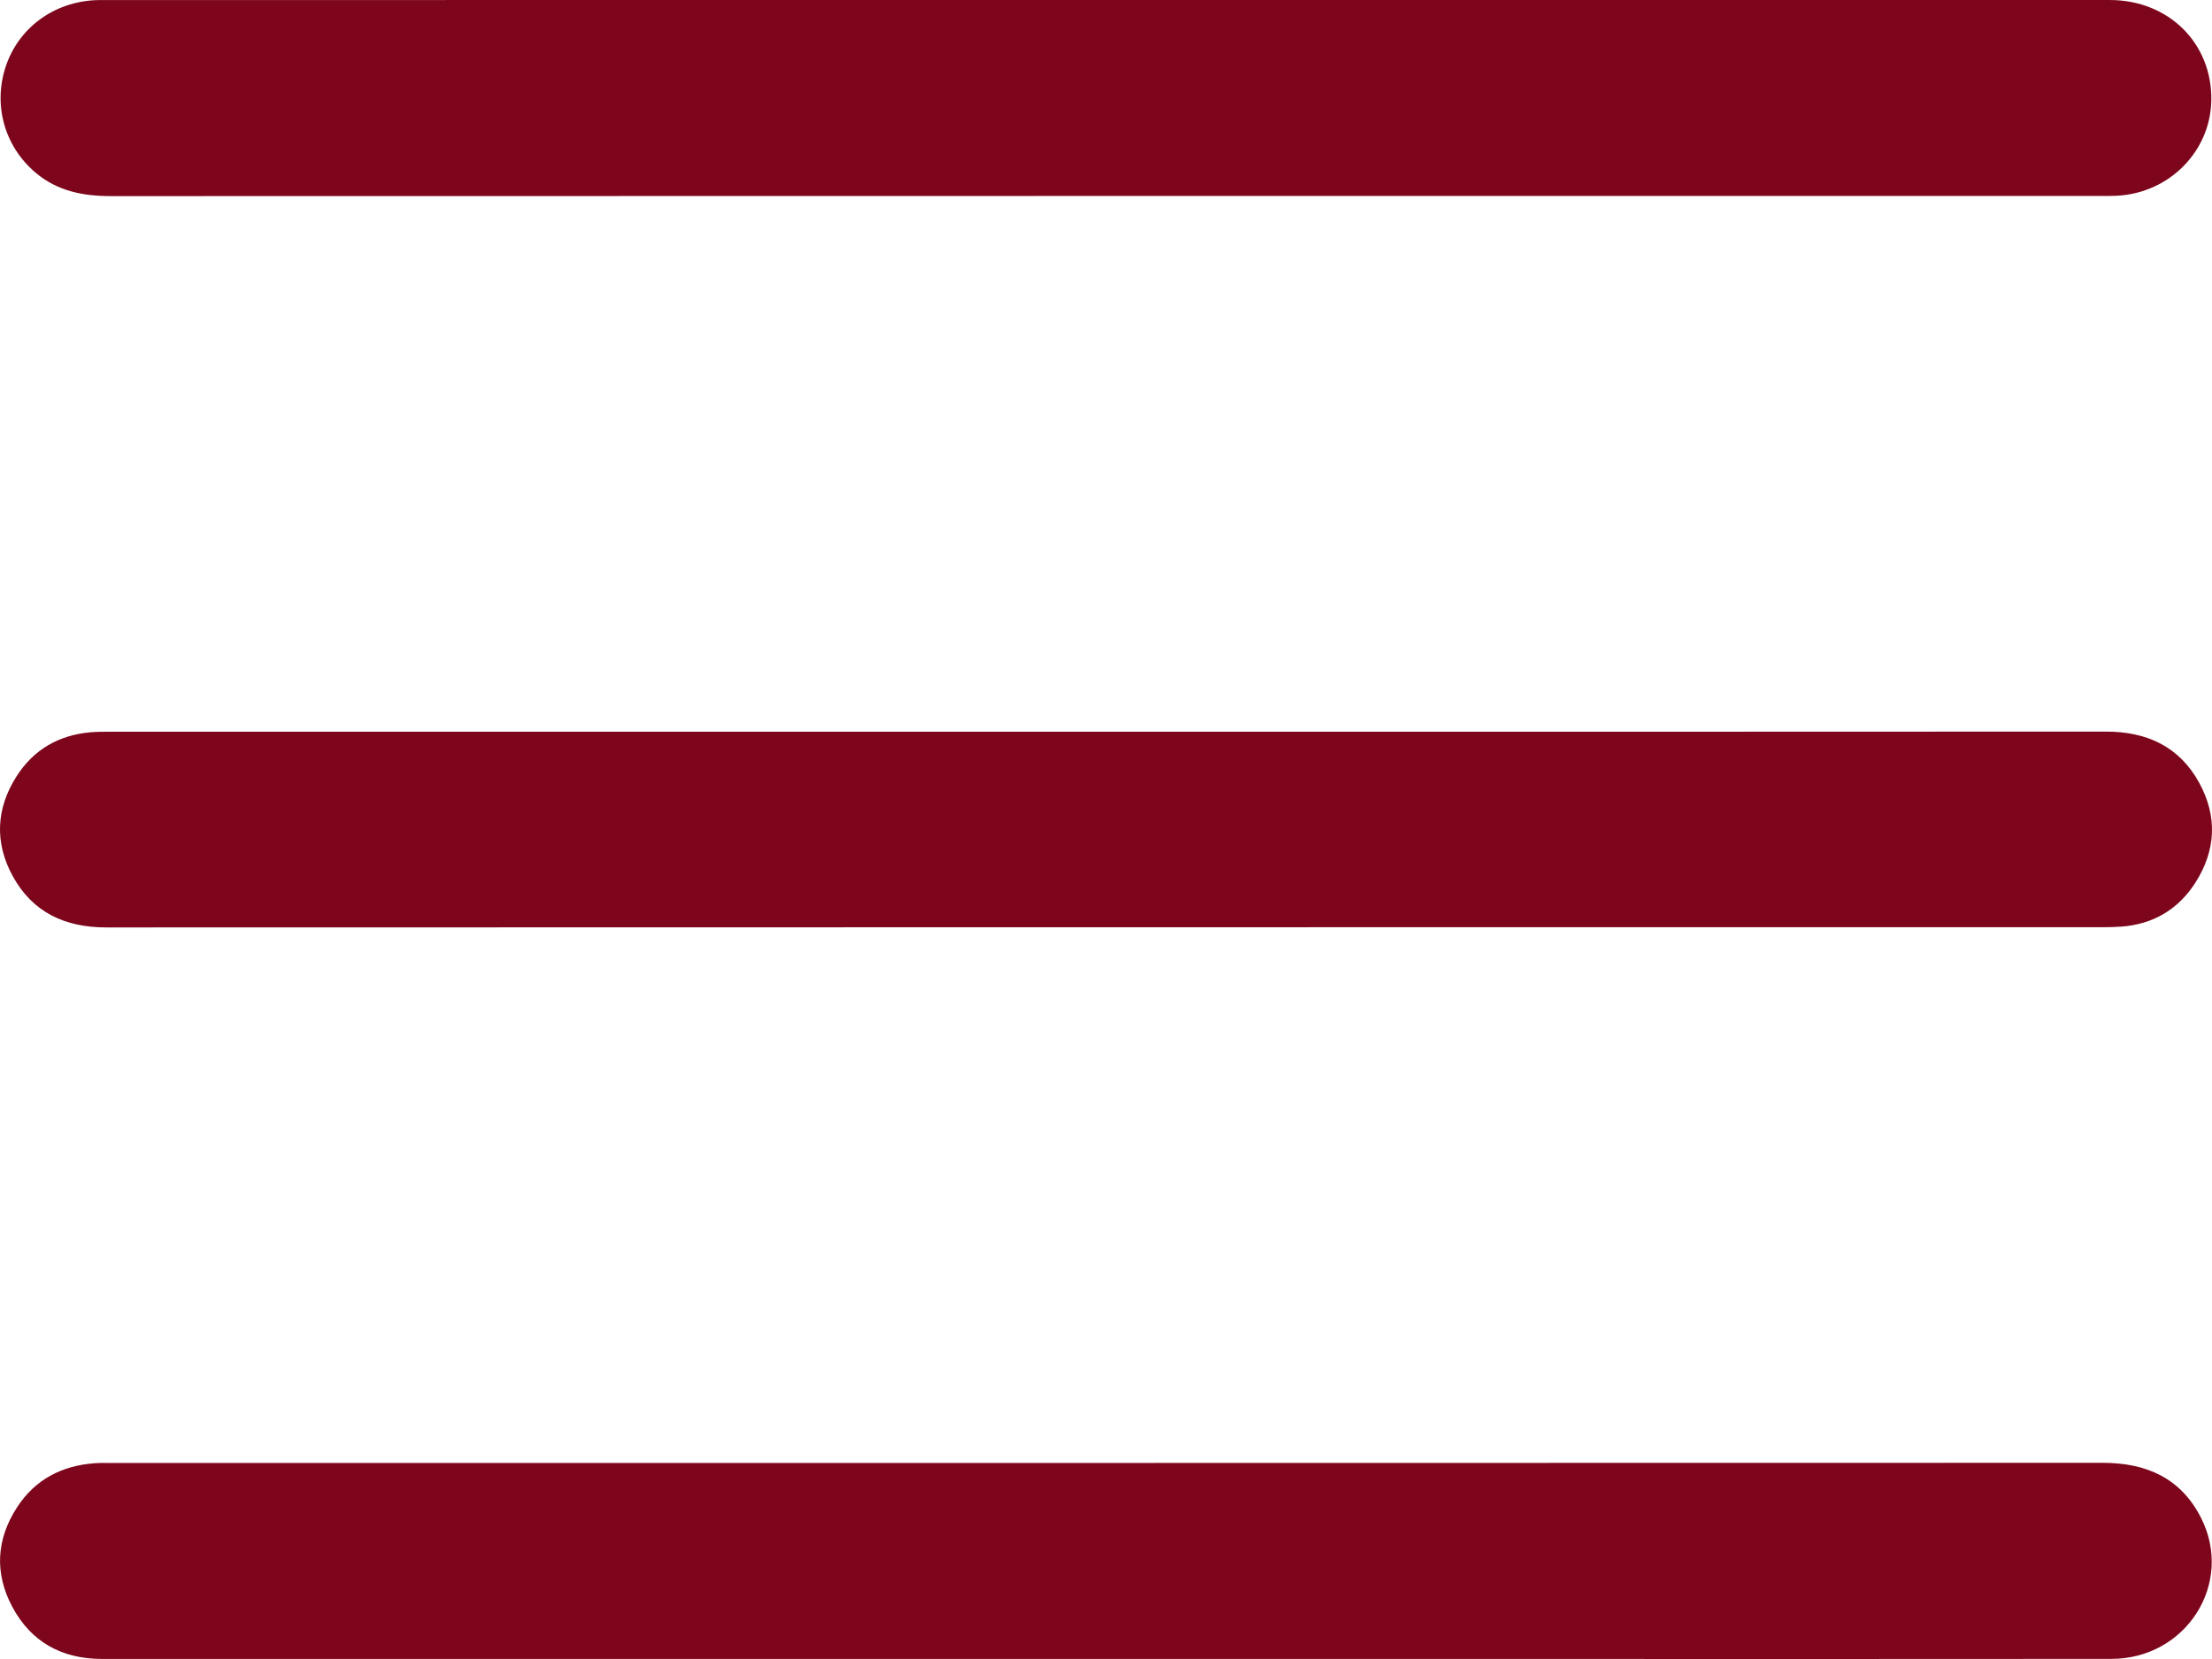
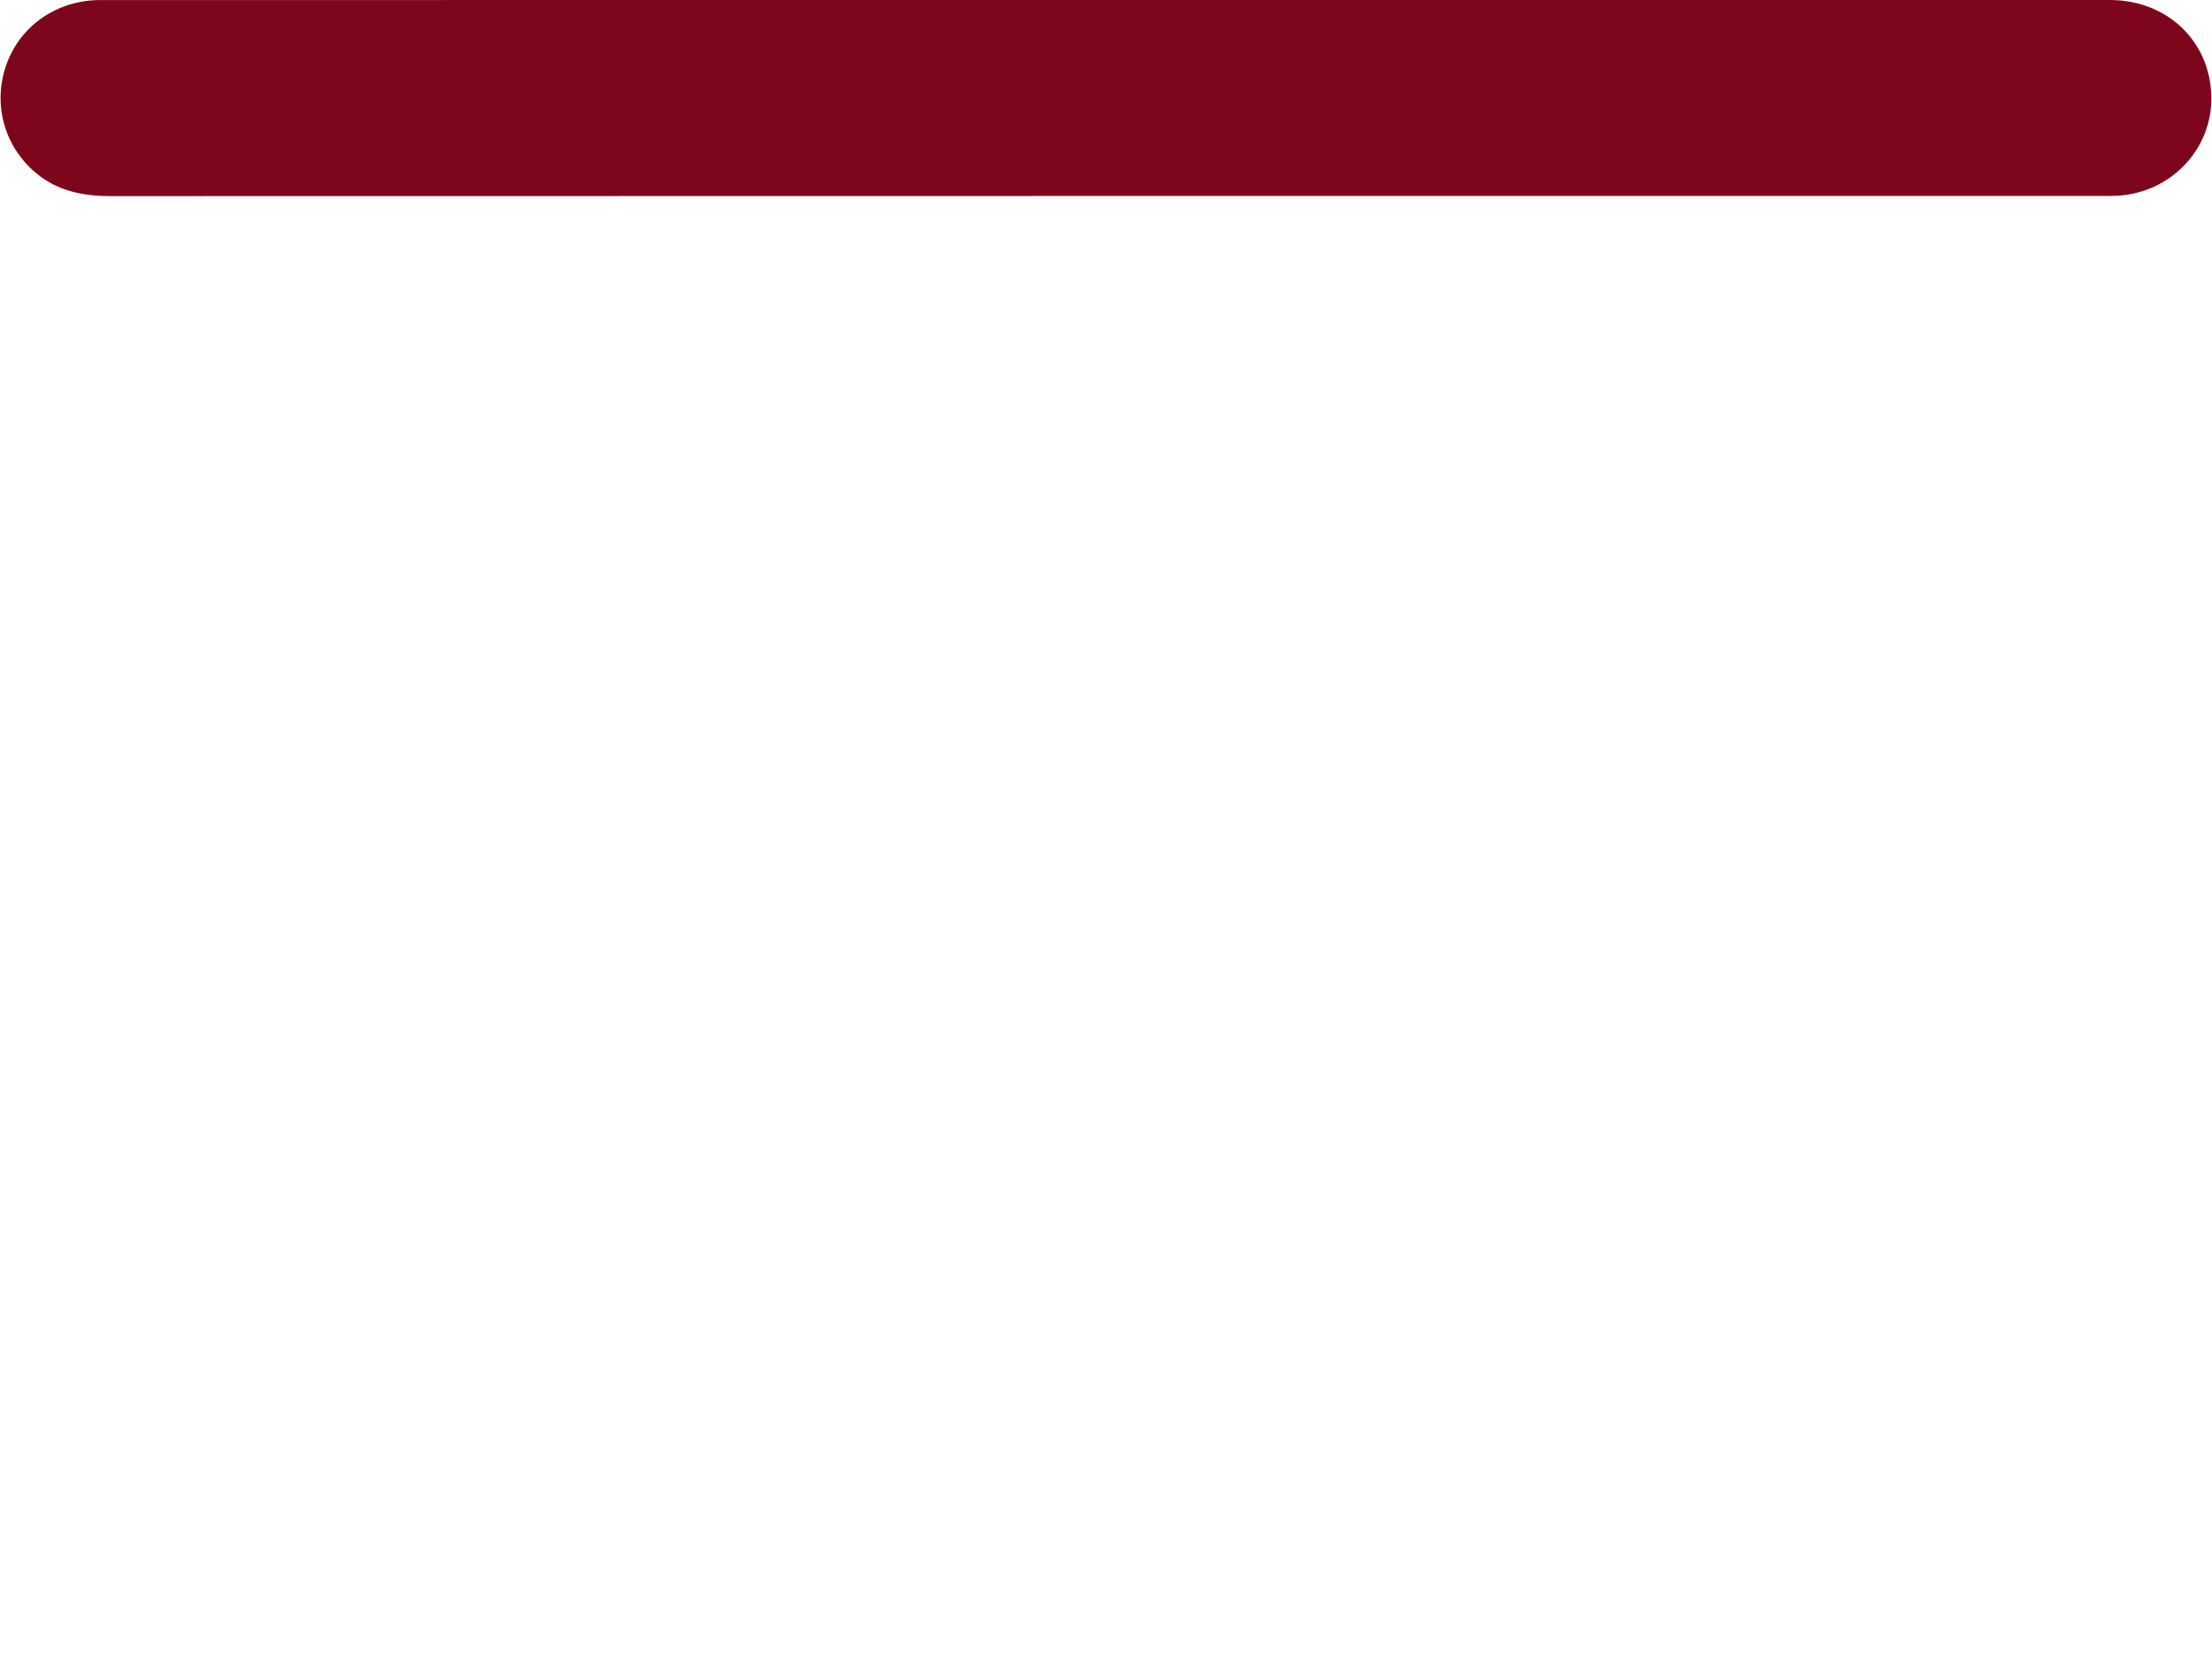
<svg xmlns="http://www.w3.org/2000/svg" version="1.1" id="trigram" x="0px" y="0px" width="200px" height="150px" viewBox="0 0 200 150" enable-background="new 0 0 200 150" xml:space="preserve">
  <path fill-rule="evenodd" clip-rule="evenodd" fill="#7D061C" d="M99.995,0c30.259,0,60.517-0.002,90.776,0.002  c5.323,0.001,9.27,3.935,9.167,9.099c-0.092,4.595-3.795,8.341-8.503,8.596c-0.479,0.026-0.958,0.022-1.438,0.022  c-59.994,0-119.988-0.003-179.982,0.013c-2.522,0.001-4.846-0.461-6.811-2.13C0.334,13.167-0.68,9.321,0.596,5.791  c1.266-3.503,4.588-5.786,8.492-5.787C39.39-0.001,69.692,0,99.995,0z" />
-   <path fill-rule="evenodd" clip-rule="evenodd" fill="#7D061C" d="M100.005,149.996c-30.259,0-60.518,0.002-90.777-0.001  c-3.623-0.001-6.417-1.519-8.123-4.724c-1.625-3.053-1.435-6.123,0.457-9.017c1.634-2.499,4.043-3.739,7.002-3.956  c0.434-0.032,0.872-0.023,1.307-0.023c60.083,0,120.165,0.006,180.247-0.013c3.96-0.001,7.081,1.385,8.901,4.995  c2.984,5.916-1.356,12.724-8.105,12.732c-17.833,0.021-35.666,0.007-53.499,0.007C124.945,149.996,112.475,149.996,100.005,149.996z  " />
-   <path fill-rule="evenodd" clip-rule="evenodd" fill="#7D061C" d="M100.01,66.159c30.128,0,60.255,0.01,90.383-0.012  c3.712-0.002,6.647,1.342,8.45,4.628c1.661,3.027,1.52,6.115-0.341,9.025c-1.542,2.412-3.808,3.769-6.694,3.98  c-1.084,0.079-2.178,0.052-3.267,0.052c-59.645,0.006-119.291,0.005-178.936,0.022c-3.71,0.002-6.646-1.346-8.45-4.632  c-1.663-3.029-1.515-6.115,0.339-9.028c1.54-2.418,3.82-3.735,6.695-3.985c0.52-0.045,1.045-0.049,1.568-0.049  C39.842,66.159,69.926,66.159,100.01,66.159z" />
</svg>